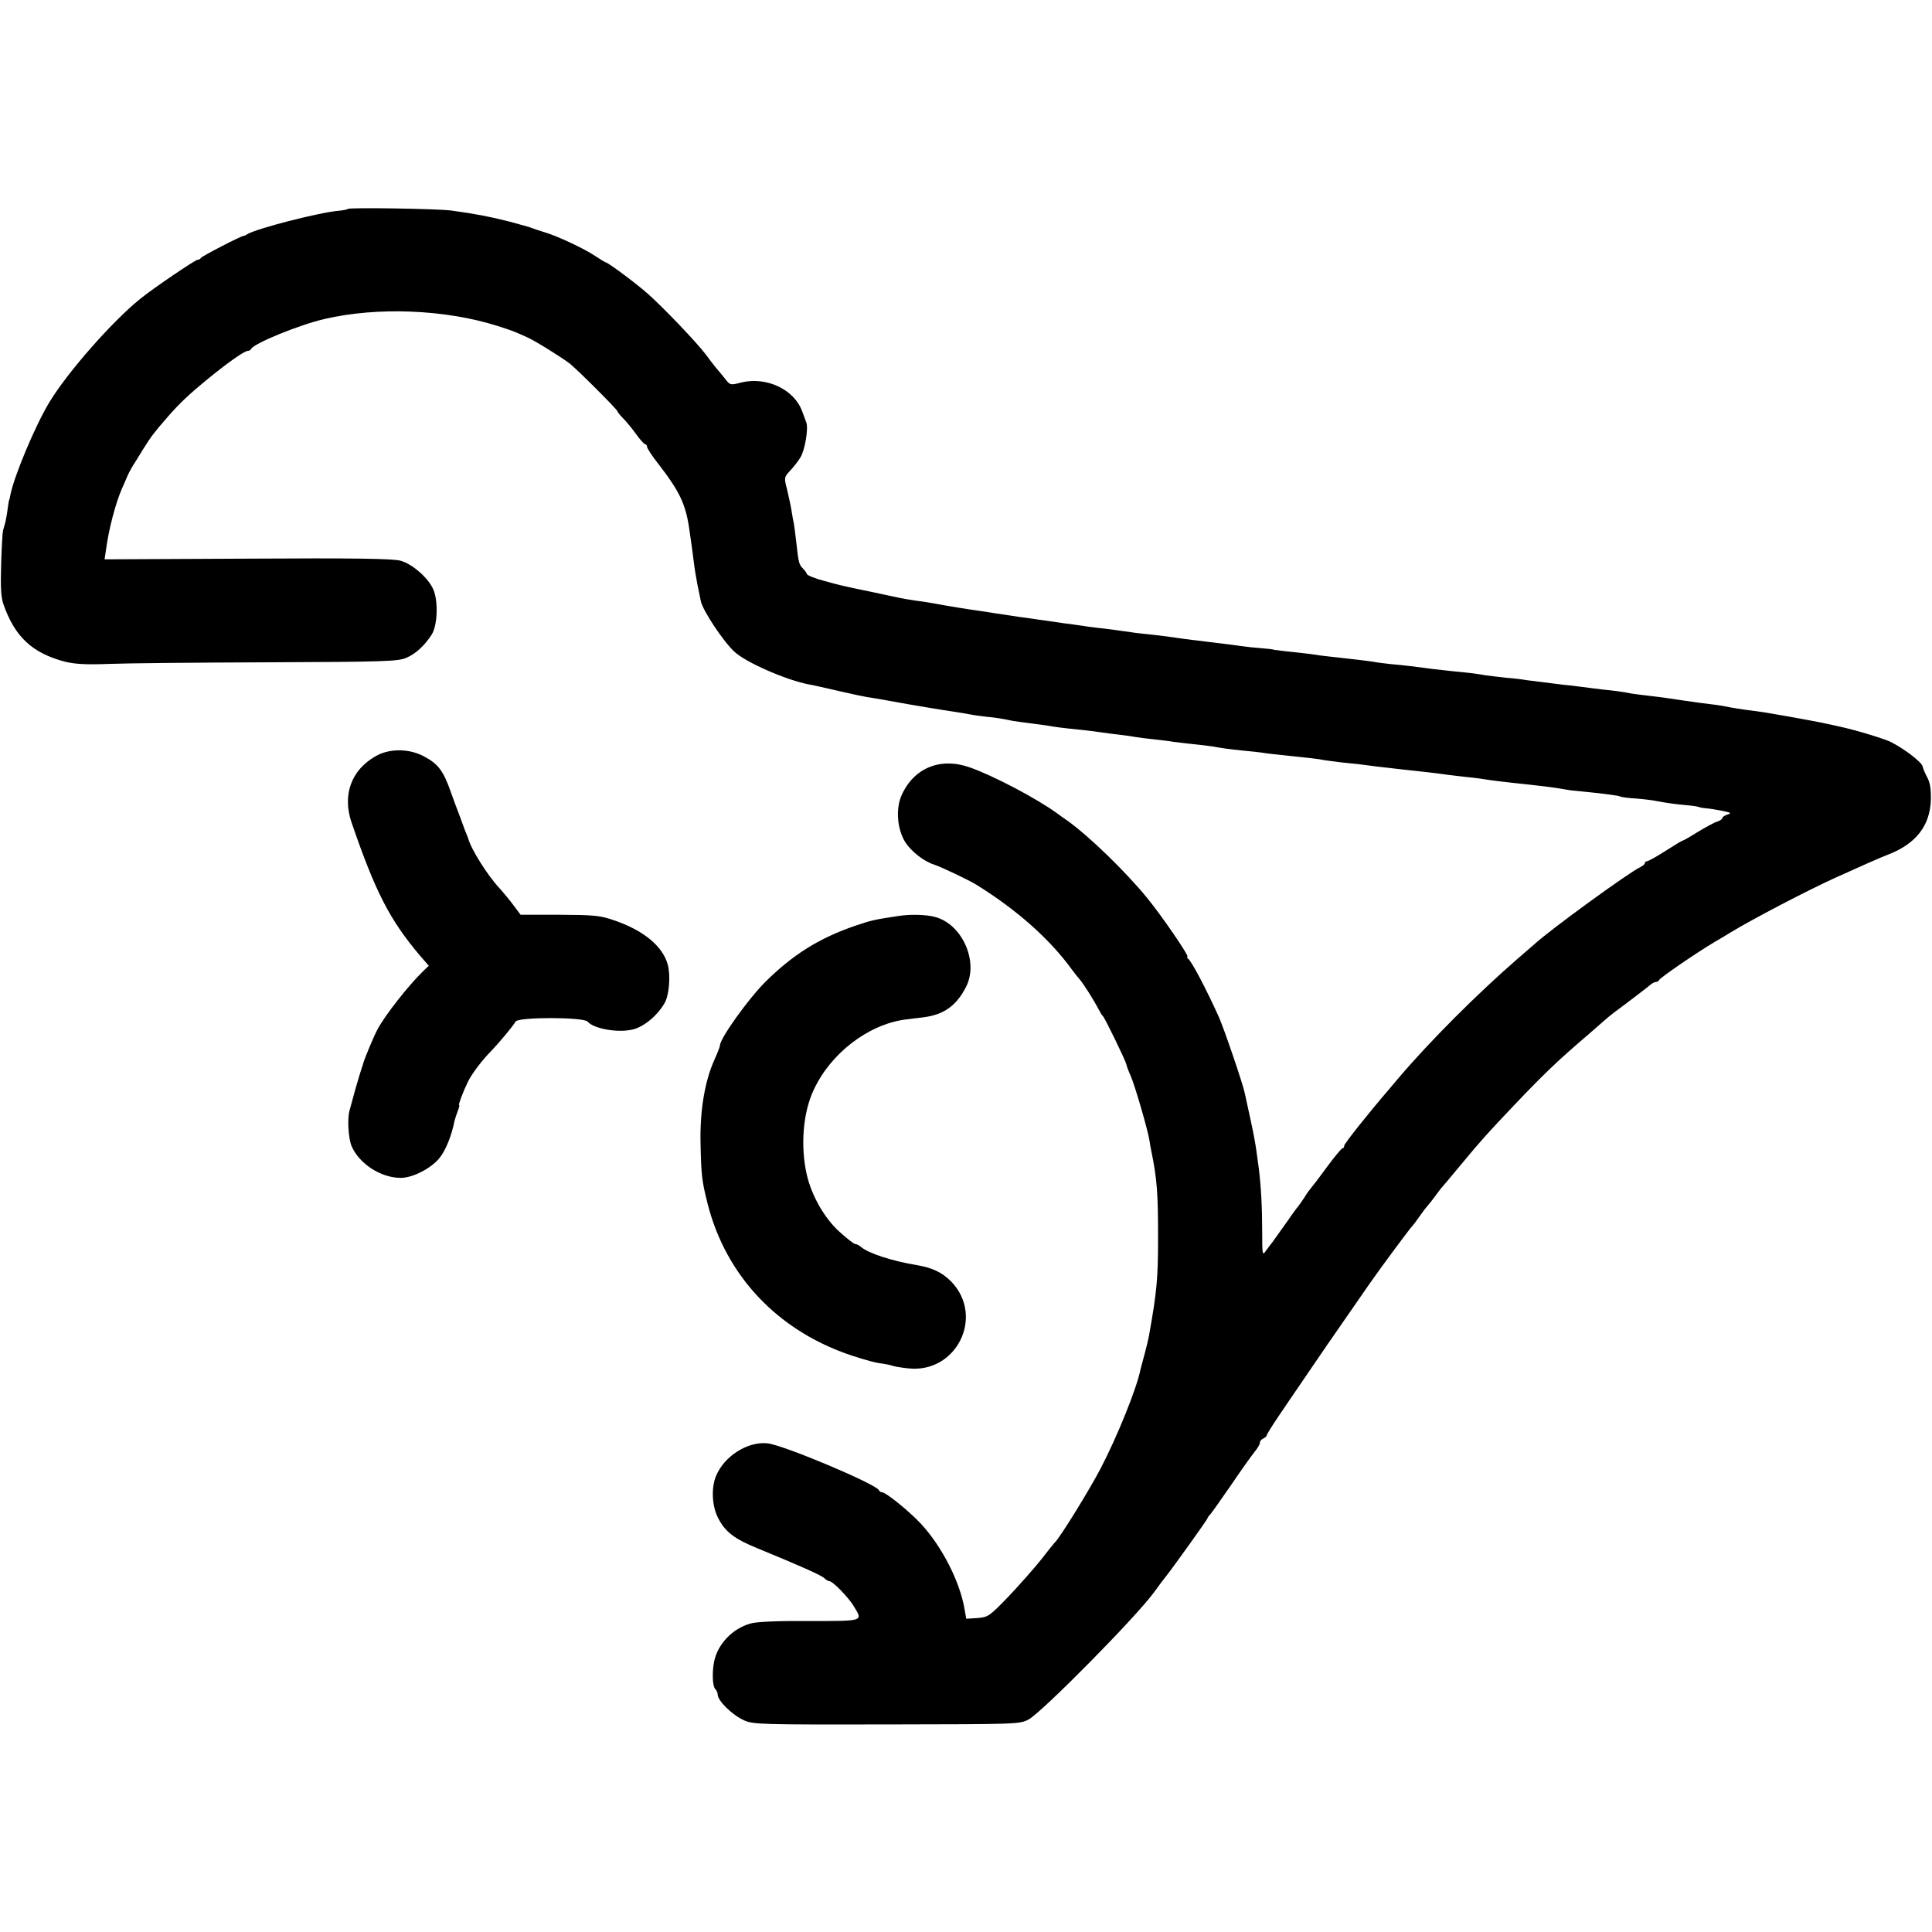
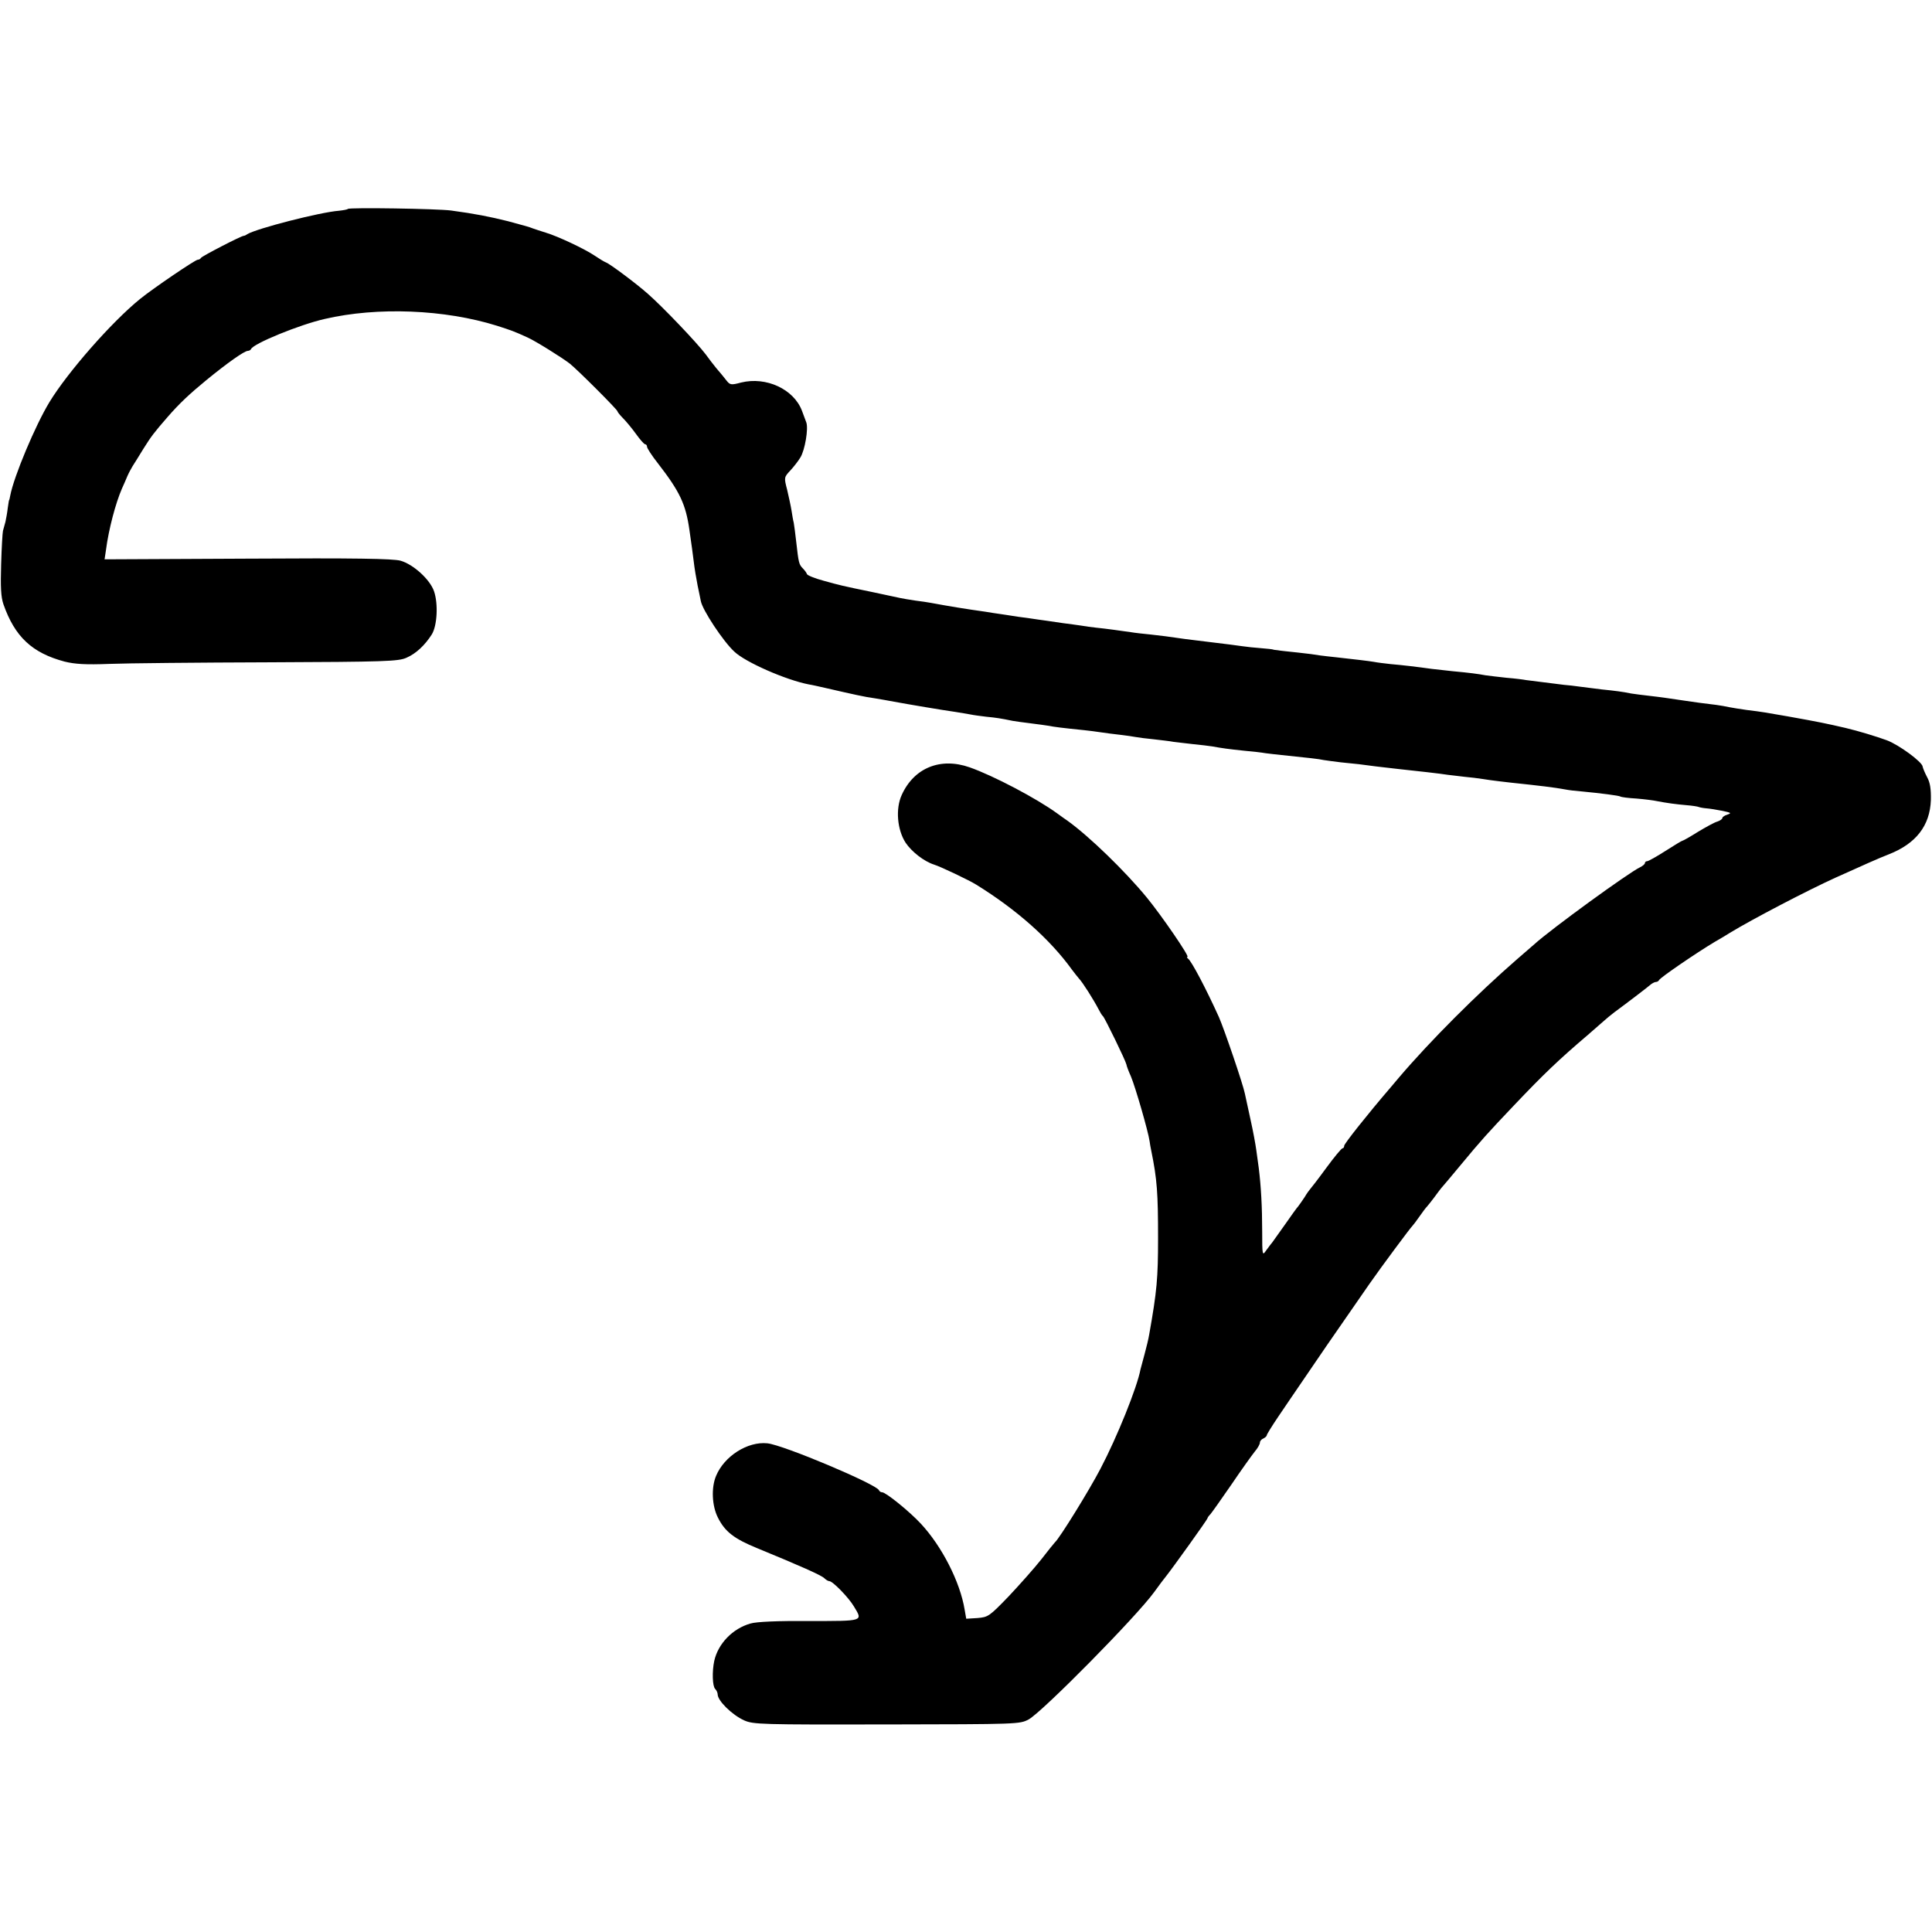
<svg xmlns="http://www.w3.org/2000/svg" version="1.0" width="848pt" height="848pt" viewBox="0 0 848 848" preserveAspectRatio="xMidYMid meet">
  <g transform="translate(0,848) scale(0.1,-0.1)" fill="#000000" stroke="none">
    <path d="M1527 7563 c-3 -3 -21 -6 -39 -8 -82 -6 -362 -78 -403 -103 -5 -4 -12 -7 -15 -7 -11 0 -185 -90 -188 -97 -2 -4 -8 -8 -14 -8 -11 0 -195 -125 -253 -172 -126 -102 -319 -323 -398 -453 -62 -102 -156 -326 -172 -410 -2 -11 -4 -20 -5 -20 -1 0 -3 -16 -6 -35 -2 -19 -7 -46 -10 -60 -4 -14 -9 -32 -11 -40 -2 -8 -6 -75 -8 -147 -3 -99 -1 -143 10 -175 50 -143 126 -214 269 -252 45 -11 92 -14 195 -10 75 3 390 6 701 7 509 2 569 4 604 20 42 18 81 55 111 102 24 38 29 135 10 190 -18 52 -91 118 -147 134 -33 9 -200 12 -671 9 l-628 -3 6 40 c12 93 43 208 70 270 8 17 18 41 24 55 6 14 17 34 23 44 7 11 28 44 46 74 37 59 48 73 107 141 52 60 97 102 170 162 94 77 168 129 183 129 6 0 12 4 14 8 10 24 213 107 323 132 232 54 527 42 757 -30 62 -20 74 -24 133 -51 34 -15 151 -88 186 -115 35 -28 209 -202 209 -209 0 -3 11 -17 24 -30 13 -13 39 -44 57 -69 18 -25 36 -46 41 -46 4 0 8 -5 8 -11 0 -6 21 -39 48 -73 96 -124 122 -179 138 -292 11 -78 13 -90 19 -139 3 -27 11 -75 17 -105 6 -30 13 -61 14 -68 7 -39 98 -177 147 -222 49 -47 228 -125 327 -144 14 -2 48 -10 75 -16 117 -27 175 -40 215 -45 19 -3 58 -10 85 -15 59 -11 213 -37 270 -45 22 -4 51 -8 65 -11 14 -3 45 -7 70 -10 42 -4 62 -7 115 -18 11 -2 47 -7 80 -11 32 -4 68 -9 80 -11 18 -4 56 -9 155 -19 19 -2 51 -6 70 -9 19 -3 58 -8 85 -11 28 -3 59 -8 70 -10 11 -2 47 -7 80 -10 33 -4 71 -8 85 -11 14 -2 52 -6 85 -10 33 -3 71 -8 85 -10 44 -8 73 -12 140 -19 36 -3 79 -8 95 -11 17 -2 48 -6 70 -8 126 -13 162 -17 185 -22 14 -2 48 -7 75 -10 63 -6 98 -10 155 -18 25 -3 68 -8 95 -11 130 -14 152 -17 185 -21 19 -3 51 -7 70 -9 19 -2 55 -7 80 -9 25 -3 56 -8 70 -10 14 -2 54 -7 90 -11 132 -14 191 -21 240 -30 14 -3 48 -7 75 -9 84 -8 160 -18 167 -22 4 -3 36 -7 71 -9 36 -3 75 -8 88 -11 47 -9 85 -14 130 -18 26 -2 51 -6 55 -8 5 -2 20 -5 34 -6 14 -1 45 -6 70 -11 38 -8 41 -10 23 -16 -13 -4 -23 -11 -23 -15 0 -5 -10 -12 -22 -16 -12 -3 -50 -24 -85 -45 -35 -22 -65 -39 -68 -39 -3 0 -36 -20 -75 -45 -39 -25 -75 -45 -80 -45 -6 0 -10 -4 -10 -8 0 -5 -10 -13 -22 -19 -49 -23 -389 -270 -464 -338 -6 -5 -40 -35 -75 -65 -176 -153 -382 -359 -519 -520 -12 -14 -29 -34 -38 -45 -98 -114 -202 -245 -202 -254 0 -6 -3 -11 -7 -11 -5 0 -37 -39 -73 -88 -35 -48 -67 -89 -70 -92 -3 -3 -14 -18 -24 -35 -11 -16 -23 -34 -28 -40 -5 -5 -31 -41 -58 -80 -27 -38 -53 -74 -57 -80 -5 -5 -16 -21 -26 -34 -16 -24 -17 -21 -17 85 0 105 -5 197 -15 277 -3 20 -8 56 -11 80 -3 23 -14 83 -25 132 -11 50 -22 101 -25 115 -8 41 -91 284 -114 336 -57 126 -120 245 -135 256 -5 4 -7 8 -3 8 11 0 -114 182 -178 260 -96 117 -254 270 -349 338 -6 4 -26 18 -45 32 -89 65 -281 166 -384 202 -128 45 -244 -2 -298 -121 -28 -61 -20 -153 17 -210 27 -40 81 -82 125 -96 29 -9 155 -69 185 -88 178 -110 324 -240 420 -373 11 -15 25 -32 30 -38 18 -19 65 -94 87 -136 7 -14 15 -27 19 -30 8 -7 100 -196 103 -212 1 -7 10 -31 20 -53 19 -45 76 -241 82 -285 1 -8 4 -26 7 -40 26 -127 30 -188 30 -385 0 -175 -5 -232 -39 -423 -3 -18 -12 -56 -20 -85 -8 -29 -16 -59 -18 -67 -15 -80 -103 -298 -176 -437 -49 -94 -180 -306 -200 -323 -3 -3 -30 -36 -60 -75 -30 -38 -95 -111 -143 -162 -85 -88 -90 -91 -137 -95 l-49 -3 -7 40 c-20 122 -100 278 -192 377 -50 54 -154 138 -170 138 -6 0 -12 4 -14 9 -10 26 -420 199 -490 206 -86 9 -189 -56 -225 -143 -22 -52 -18 -132 8 -183 31 -62 71 -93 174 -135 185 -76 280 -118 293 -131 7 -7 17 -13 22 -13 15 0 85 -72 108 -111 40 -66 45 -64 -196 -64 -136 1 -232 -3 -258 -11 -78 -22 -142 -88 -159 -164 -10 -47 -8 -111 4 -123 6 -6 11 -17 11 -24 0 -28 63 -90 116 -114 40 -18 75 -19 625 -18 579 1 584 1 624 22 60 33 472 450 551 559 21 29 44 60 51 68 31 39 183 251 183 256 0 3 6 11 13 18 6 7 48 66 92 130 44 65 90 129 102 144 13 15 23 33 23 40 0 7 7 15 15 18 8 4 15 10 15 14 0 4 23 41 50 81 28 41 79 117 115 169 56 83 109 160 286 415 53 76 181 248 189 255 3 3 17 21 30 40 13 19 29 40 35 46 5 6 19 23 30 38 11 16 25 33 30 40 6 6 44 52 85 101 91 110 120 142 235 263 132 139 196 200 325 310 30 26 62 54 71 62 9 8 29 25 45 37 61 45 150 113 161 123 7 5 16 10 22 10 5 0 11 4 13 8 3 10 166 121 243 167 28 16 58 34 67 40 98 60 344 188 463 242 115 52 198 89 235 103 120 47 181 126 185 238 1 49 -3 77 -17 102 -10 19 -18 39 -19 45 -1 20 -104 96 -158 116 -47 17 -122 40 -181 54 -87 20 -110 25 -255 51 -98 17 -107 19 -180 28 -27 4 -61 9 -75 12 -14 3 -40 8 -57 10 -57 7 -97 12 -135 18 -67 10 -107 16 -160 22 -29 3 -64 8 -78 10 -39 8 -71 12 -130 18 -30 4 -73 9 -95 12 -22 3 -53 7 -70 8 -82 10 -152 19 -167 21 -9 2 -48 7 -85 10 -37 4 -79 9 -93 11 -32 6 -69 11 -145 18 -33 4 -74 8 -90 10 -64 9 -132 17 -180 21 -27 3 -61 7 -75 10 -24 4 -84 11 -165 20 -22 2 -53 6 -70 8 -16 3 -61 9 -100 13 -38 4 -78 8 -87 10 -10 1 -19 2 -20 3 -2 1 -25 4 -53 6 -27 2 -66 6 -85 9 -19 3 -75 10 -125 16 -49 6 -105 13 -122 15 -81 12 -101 14 -153 20 -30 3 -68 7 -85 10 -41 6 -113 16 -154 20 -19 2 -48 6 -65 9 -17 2 -53 8 -81 11 -27 4 -61 9 -75 11 -14 2 -45 6 -70 10 -25 3 -74 10 -110 16 -36 5 -74 11 -85 13 -86 12 -159 24 -240 39 -11 2 -42 7 -68 10 -27 4 -56 9 -65 11 -10 2 -62 13 -117 25 -145 30 -144 30 -220 51 -38 10 -72 24 -73 29 -2 6 -10 17 -18 25 -17 17 -19 25 -29 115 -4 36 -9 74 -11 85 -3 11 -7 36 -10 55 -3 19 -12 60 -19 90 -14 54 -14 55 14 85 15 16 35 42 44 57 20 32 36 127 26 154 -4 10 -13 34 -19 51 -36 95 -157 151 -267 124 -45 -12 -49 -11 -66 11 -10 13 -29 36 -43 52 -13 16 -34 43 -46 60 -40 53 -189 209 -254 266 -48 43 -167 132 -184 138 -8 3 -31 17 -50 30 -43 29 -161 85 -215 101 -22 7 -47 15 -55 18 -21 8 -25 9 -110 32 -80 20 -146 33 -250 47 -60 8 -446 14 -453 7z" />
-     <path d="M1649 5161 c-108 -61 -147 -171 -106 -291 105 -306 168 -428 300 -584 l39 -45 -24 -23 c-67 -65 -167 -193 -201 -256 -17 -32 -56 -126 -62 -147 -1 -5 -5 -17 -8 -25 -3 -8 -15 -49 -27 -90 -11 -41 -23 -84 -26 -95 -10 -37 -5 -120 9 -155 33 -78 129 -140 216 -140 52 0 132 41 169 86 27 32 54 98 67 164 2 8 8 27 14 43 6 15 9 27 6 27 -4 0 16 55 38 100 15 33 63 97 102 136 33 34 96 109 108 130 12 21 299 20 316 0 27 -32 136 -51 201 -34 49 13 107 62 138 117 19 34 26 119 13 167 -22 81 -107 151 -237 195 -61 21 -87 23 -239 24 l-170 0 -30 40 c-16 22 -45 57 -64 78 -53 57 -124 171 -136 217 -1 3 -7 19 -14 35 -6 17 -16 44 -22 60 -6 17 -15 39 -19 50 -4 11 -13 36 -20 55 -34 98 -57 128 -123 162 -64 33 -150 33 -208 -1z" />
-     <path d="M3940 4459 c-101 -15 -118 -19 -188 -43 -157 -54 -272 -126 -393 -246 -75 -75 -199 -248 -199 -279 0 -5 -11 -33 -24 -62 -43 -95 -65 -227 -61 -374 3 -135 6 -160 31 -259 81 -318 310 -559 633 -666 68 -22 108 -33 140 -36 13 -2 31 -6 39 -9 9 -3 39 -8 68 -11 212 -24 337 228 189 381 -40 40 -81 60 -150 72 -106 17 -214 52 -246 80 -8 7 -20 13 -26 13 -5 0 -36 24 -69 54 -65 59 -122 158 -143 251 -28 123 -17 270 30 370 74 161 239 288 402 310 18 2 54 7 82 10 89 12 143 51 185 133 57 110 -16 275 -135 307 -40 11 -110 13 -165 4z" />
  </g>
</svg>